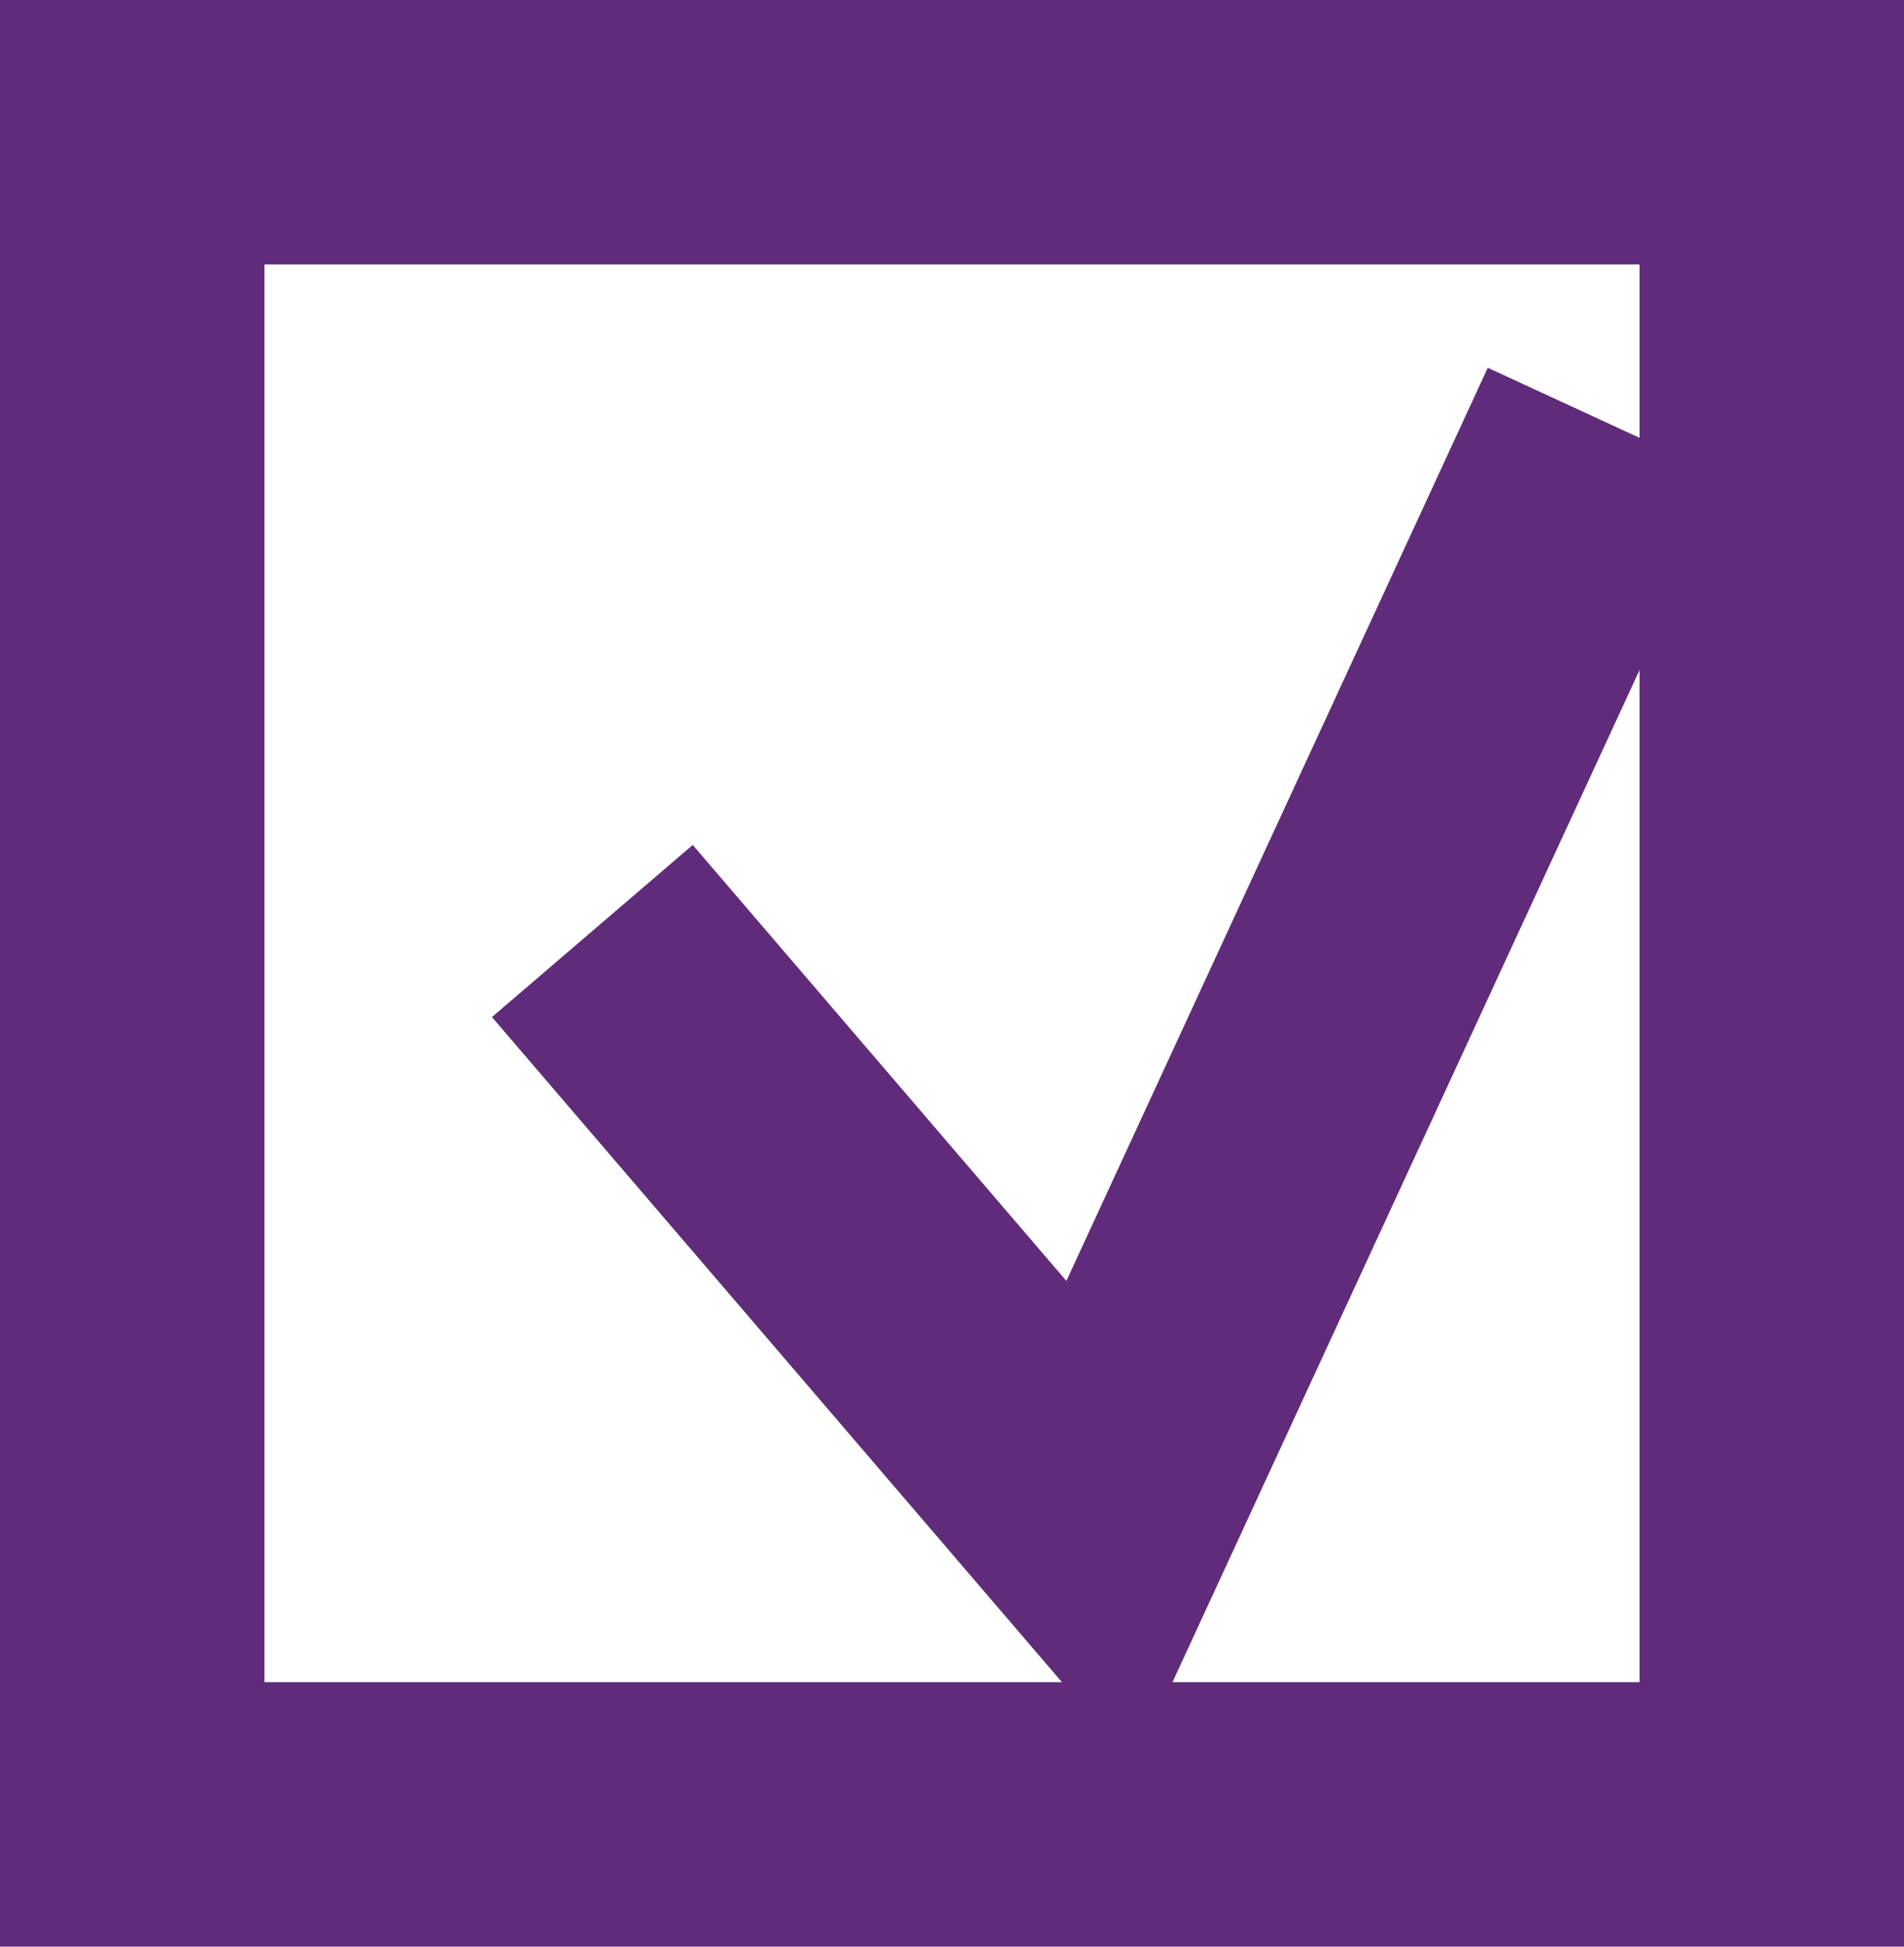
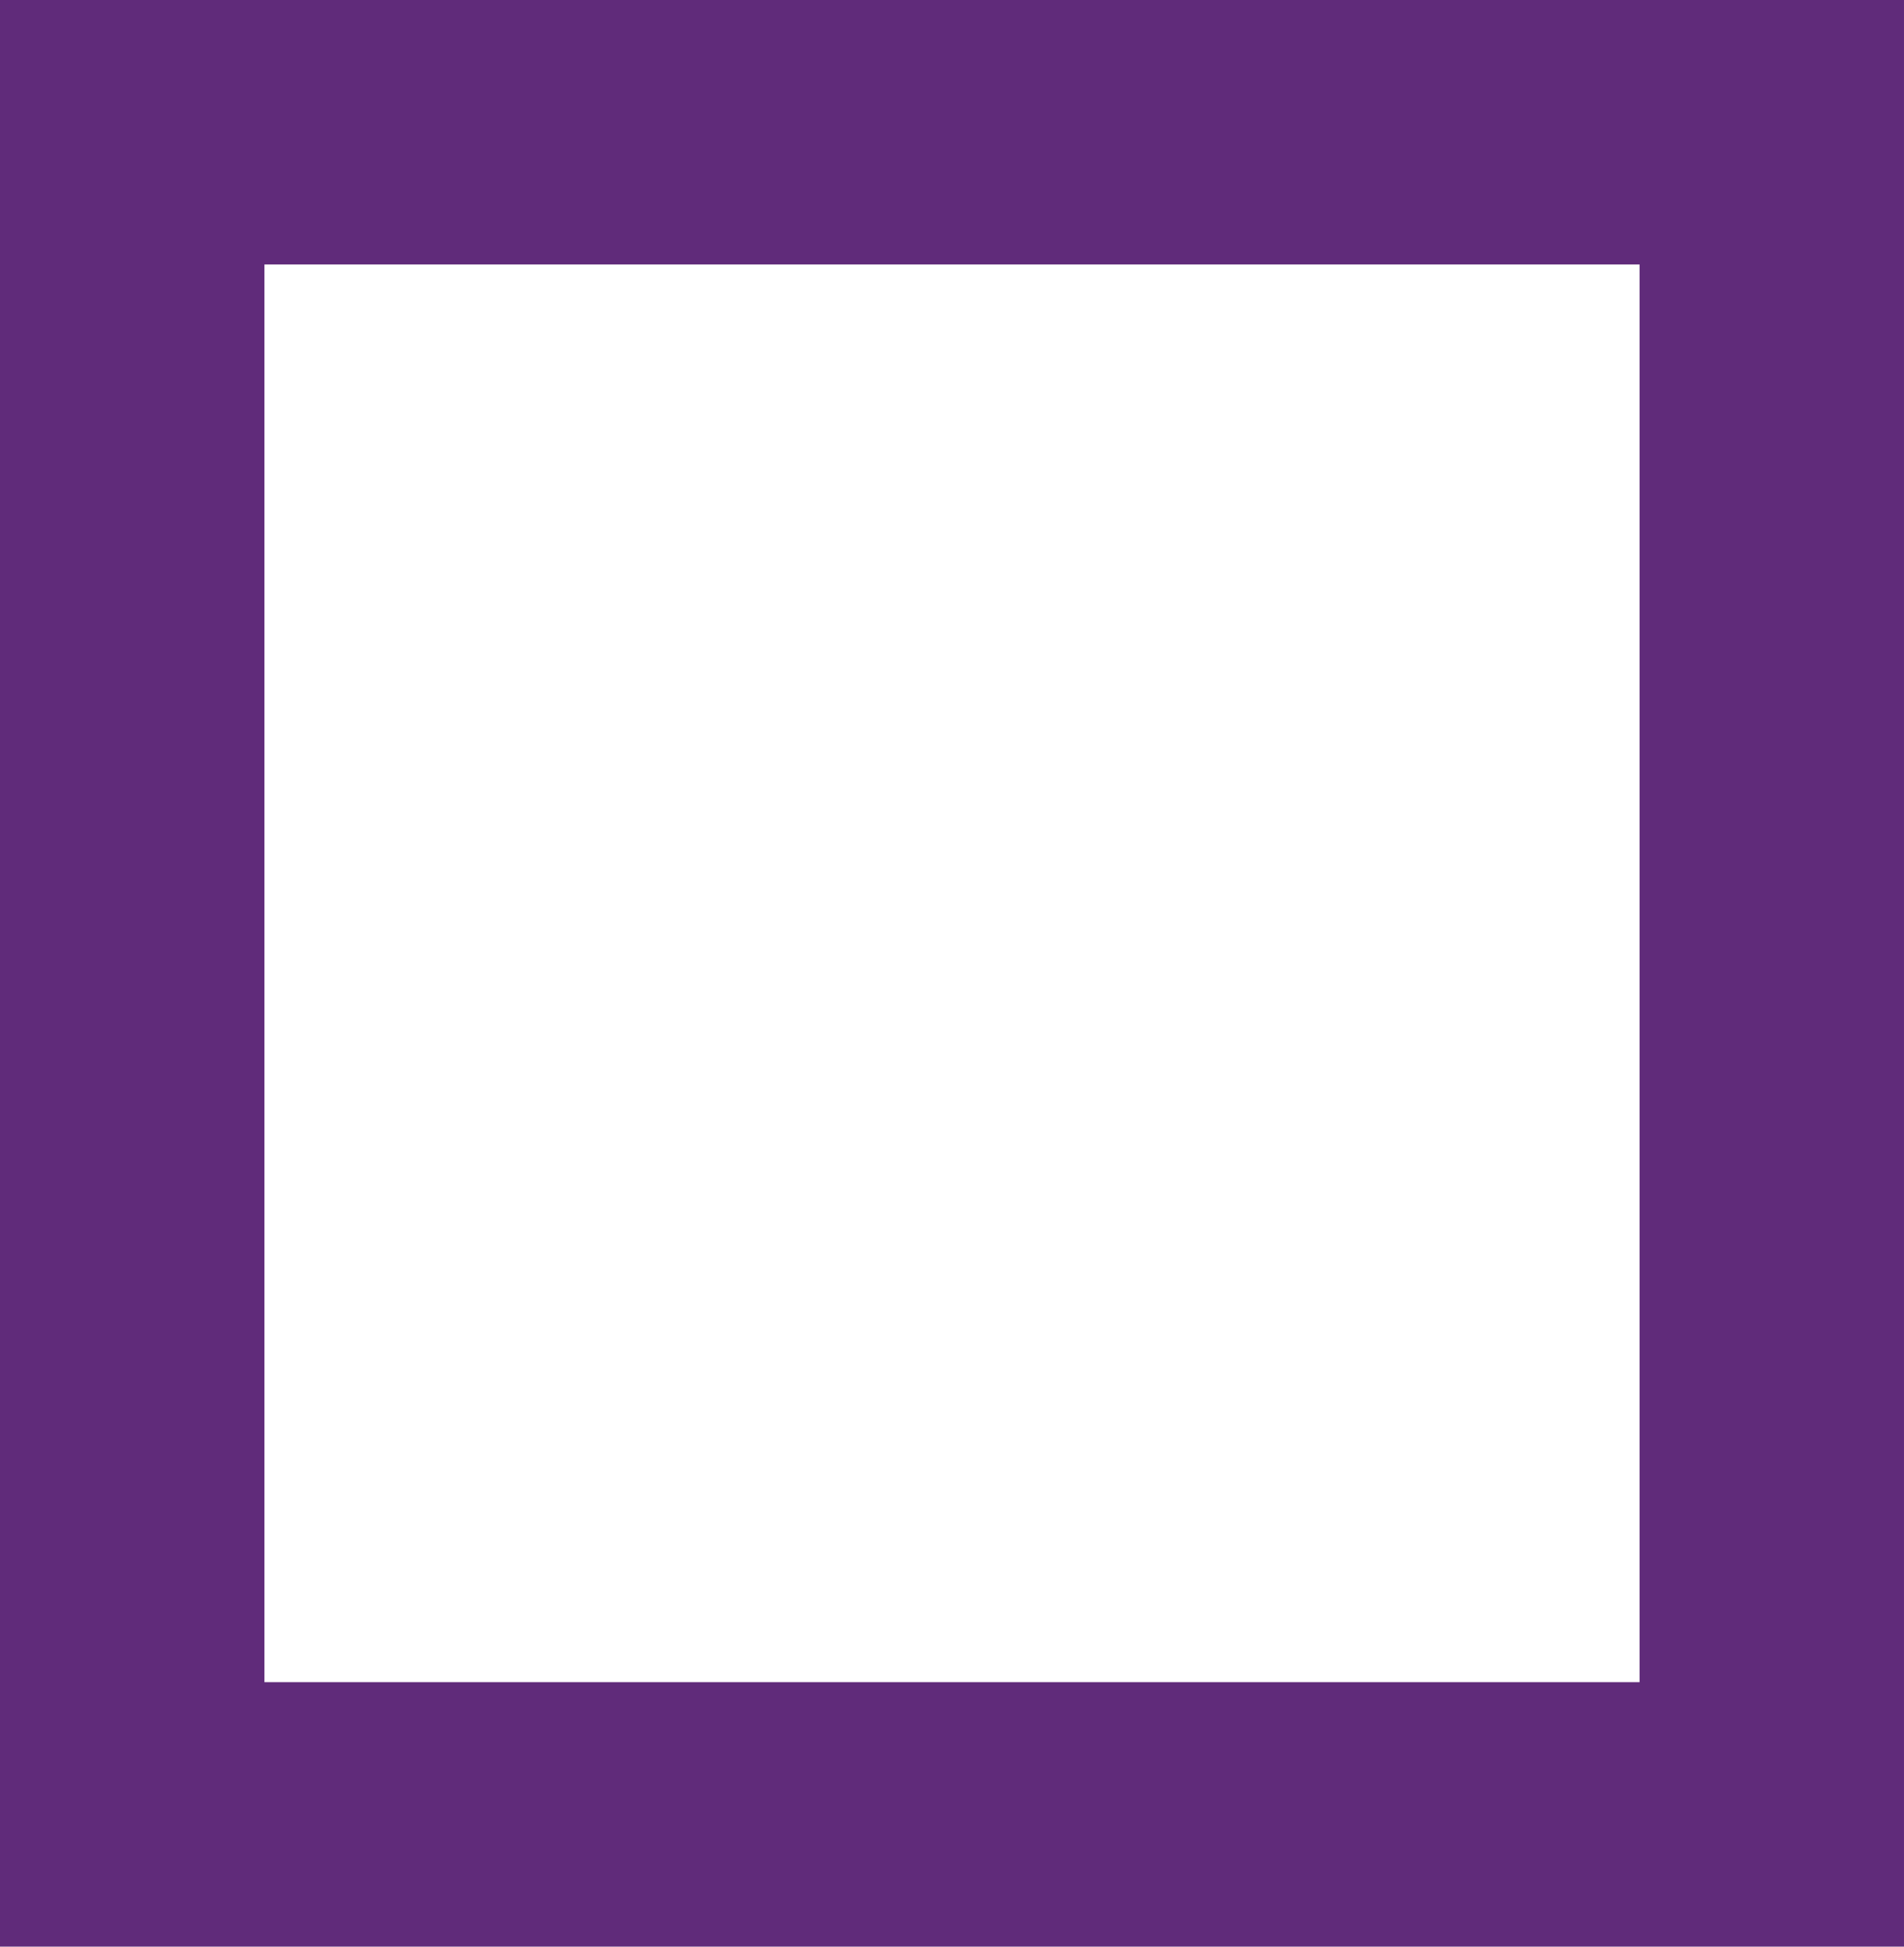
<svg xmlns="http://www.w3.org/2000/svg" width="180" height="184" viewBox="0 0 180 184" fill="none">
  <rect x="12.5" y="12.5" width="155" height="159" stroke="#602B7A" stroke-width="25" />
-   <path d="M56 88L104 144L152 40" stroke="#602B7A" stroke-width="25" />
</svg>